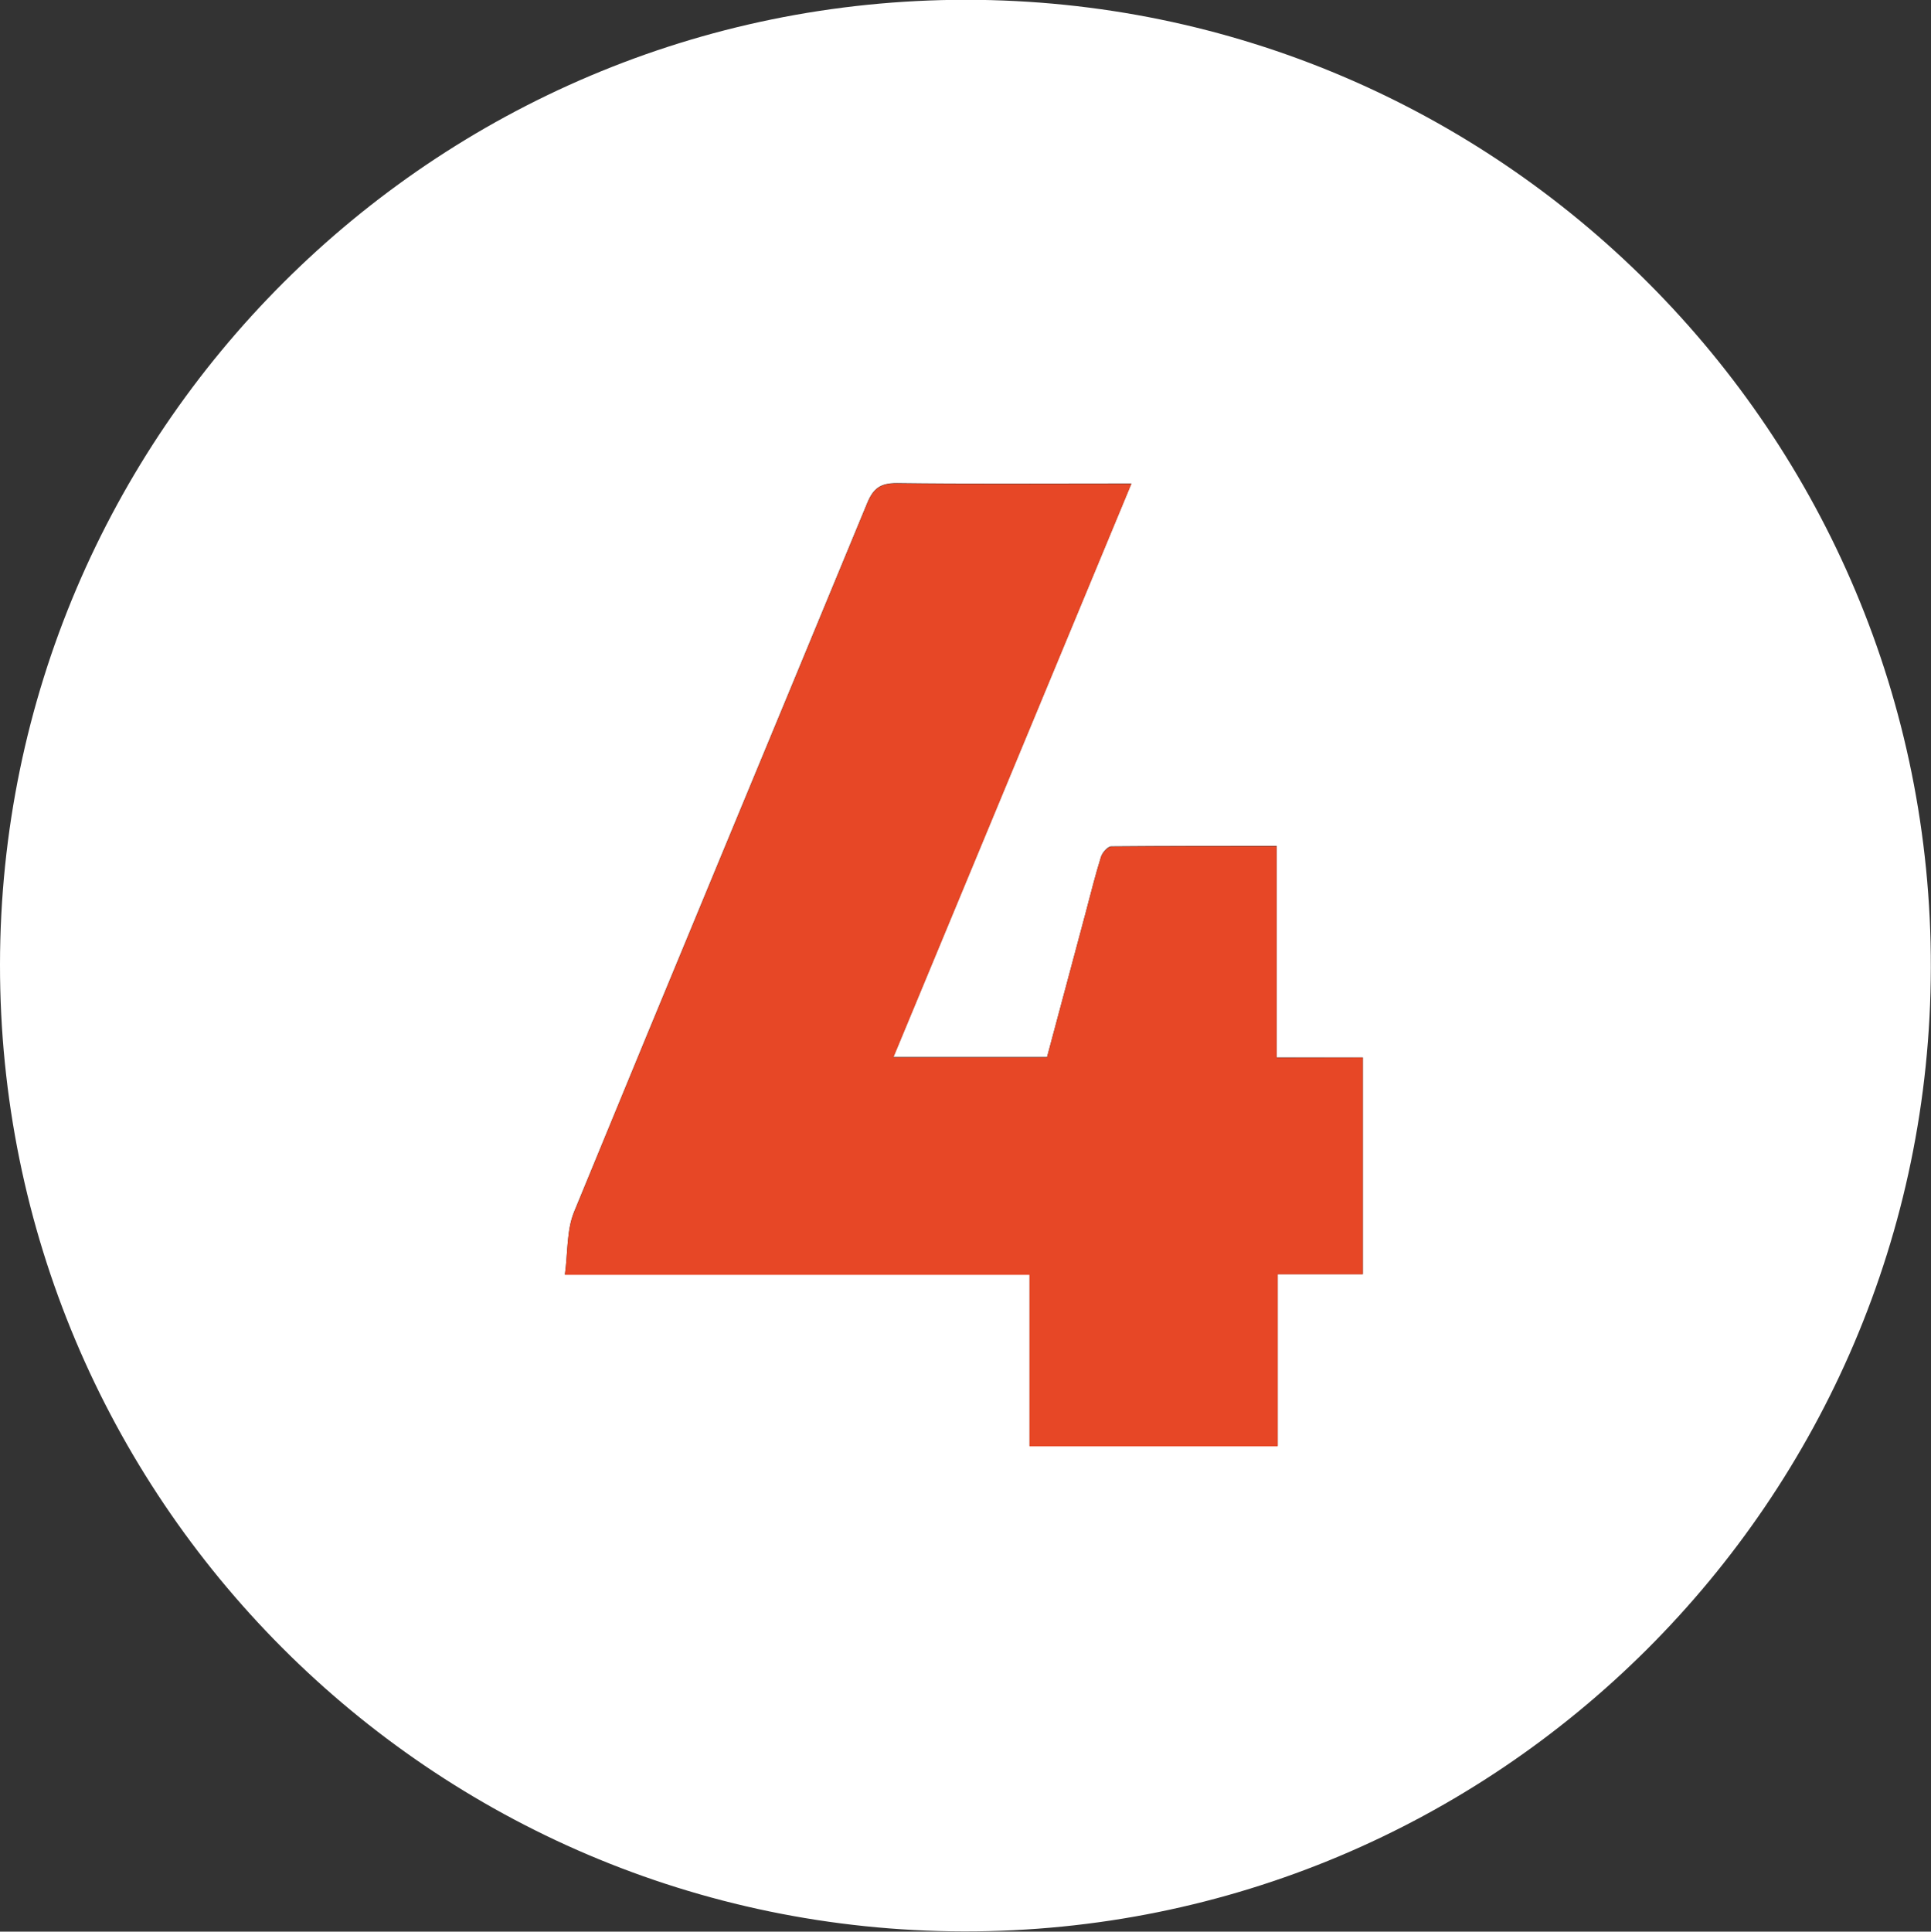
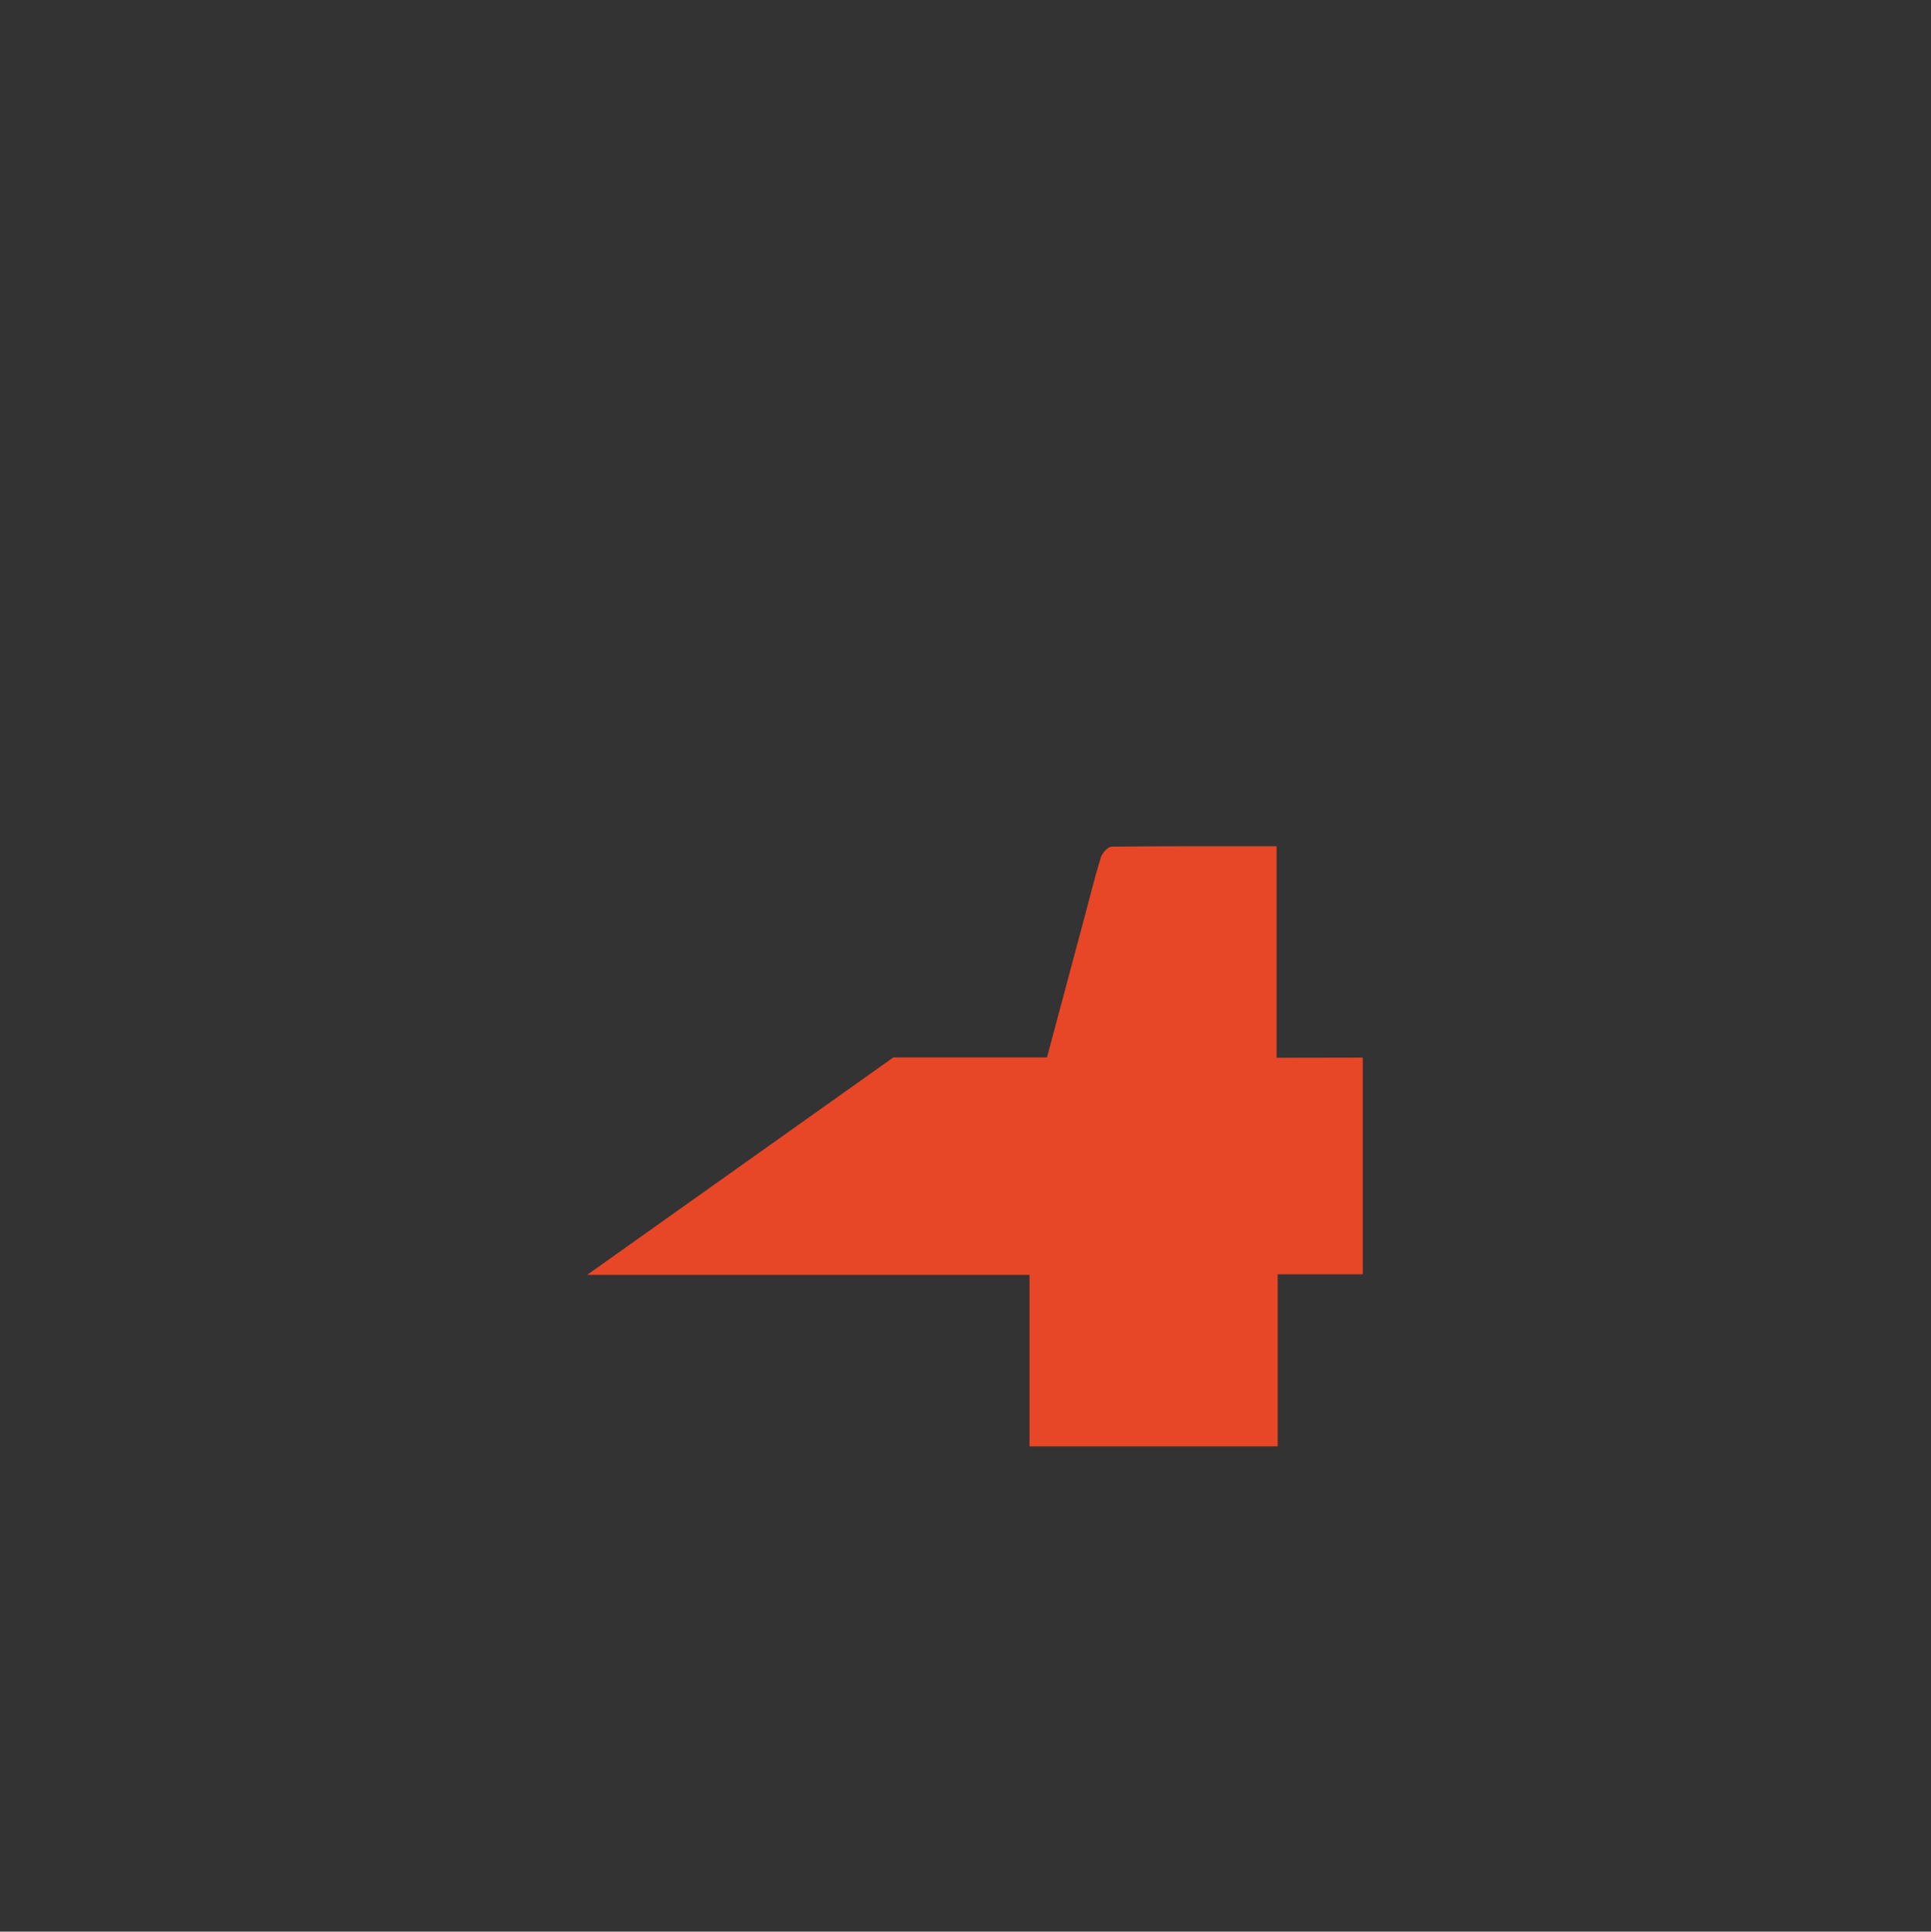
<svg xmlns="http://www.w3.org/2000/svg" id="Layer_1" data-name="Layer 1" viewBox="0 0 374.34 374.42" width="374.34" height="374.42" x="0" y="0">
  <rect x="0" y="0" width="374.34" height="374.42" fill="#333333" stroke="none" />
  <defs>
    <style>.cls-1{fill:#fff;}.cls-2{fill:#e74726;}</style>
  </defs>
-   <path class="cls-1" d="M233.42,297.36c.09-103.23,84.05-187,187.31-187,103.42.07,187.23,84.15,187,187.62-.2,103.26-84.24,187-187.51,186.79S233.33,400.68,233.42,297.36Zm264.19,18h-16.7v-41c-10.92,0-21.49,0-32.06.09-.7,0-1.75,1.21-2,2.05-1.15,3.68-2.06,7.44-3.06,11.17-2.47,9.24-4.94,18.48-7.39,27.62H406.61l46.14-111.17h-4.32c-13.72,0-27.44.1-41.16-.08-3.09,0-4.51.92-5.71,3.81-18.91,45.82-38,91.56-56.84,137.42-1.47,3.56-1.2,7.84-1.79,12.17H433v33.21h48.11V357.36h16.5Z" transform="translate(-233.42 -110.4)" />
-   <path class="cls-2" d="M497.61,315.4v42h-16.5v33.36H433V357.51H342.93c.59-4.33.32-8.61,1.79-12.17,18.83-45.86,37.93-91.6,56.84-137.42,1.2-2.89,2.62-3.85,5.71-3.81,13.72.18,27.44.08,41.16.08h4.32L406.61,315.36h29.78c2.45-9.14,4.92-18.38,7.39-27.62,1-3.73,1.91-7.49,3.06-11.17.26-.84,1.31-2,2-2.05,10.57-.13,21.14-.09,32.06-.09v41Z" transform="translate(-233.42 -110.4)" />
+   <path class="cls-2" d="M497.61,315.4v42h-16.5v33.36H433V357.51H342.93h4.32L406.61,315.36h29.78c2.45-9.14,4.92-18.38,7.39-27.62,1-3.73,1.91-7.49,3.06-11.17.26-.84,1.31-2,2-2.05,10.57-.13,21.14-.09,32.06-.09v41Z" transform="translate(-233.42 -110.4)" />
</svg>